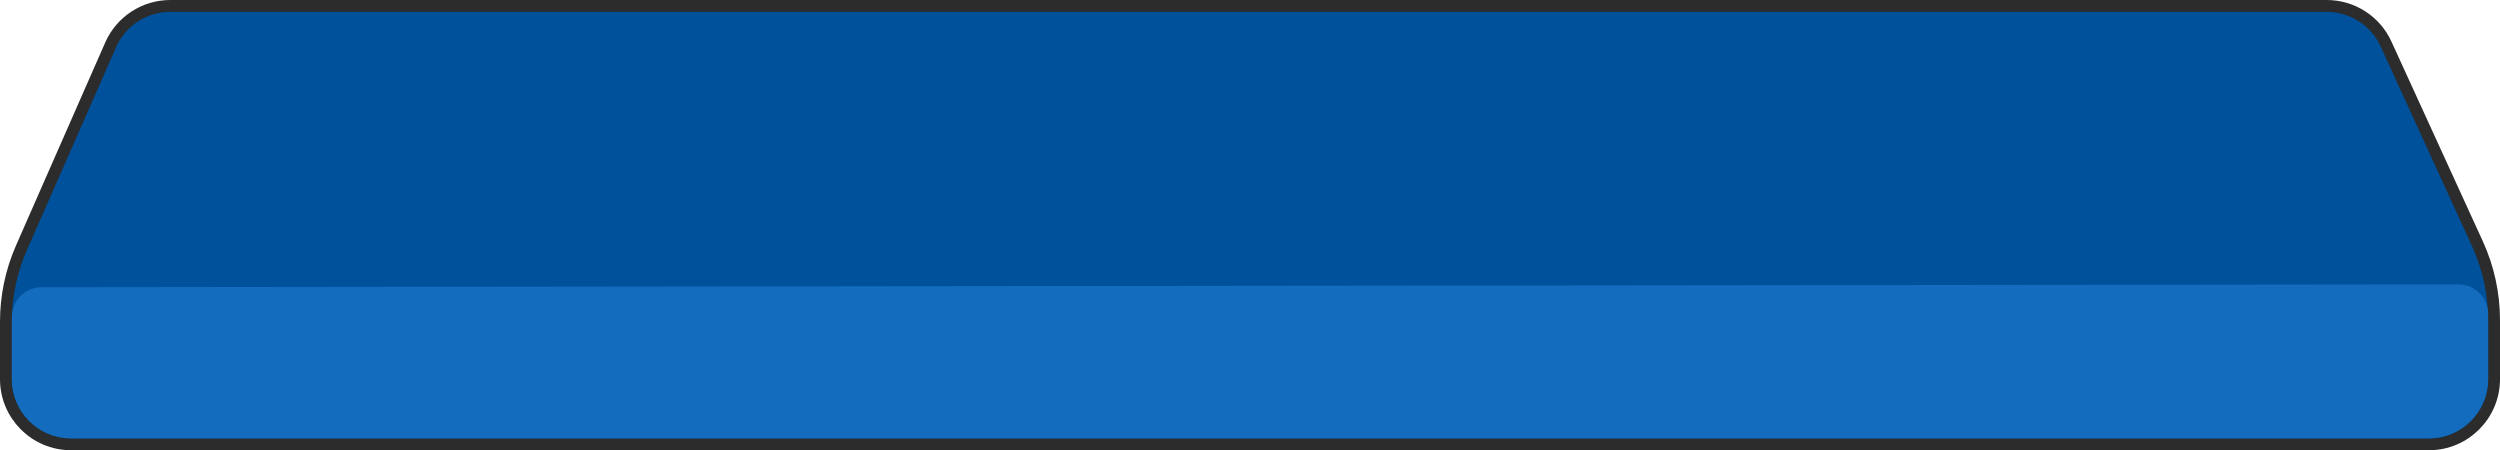
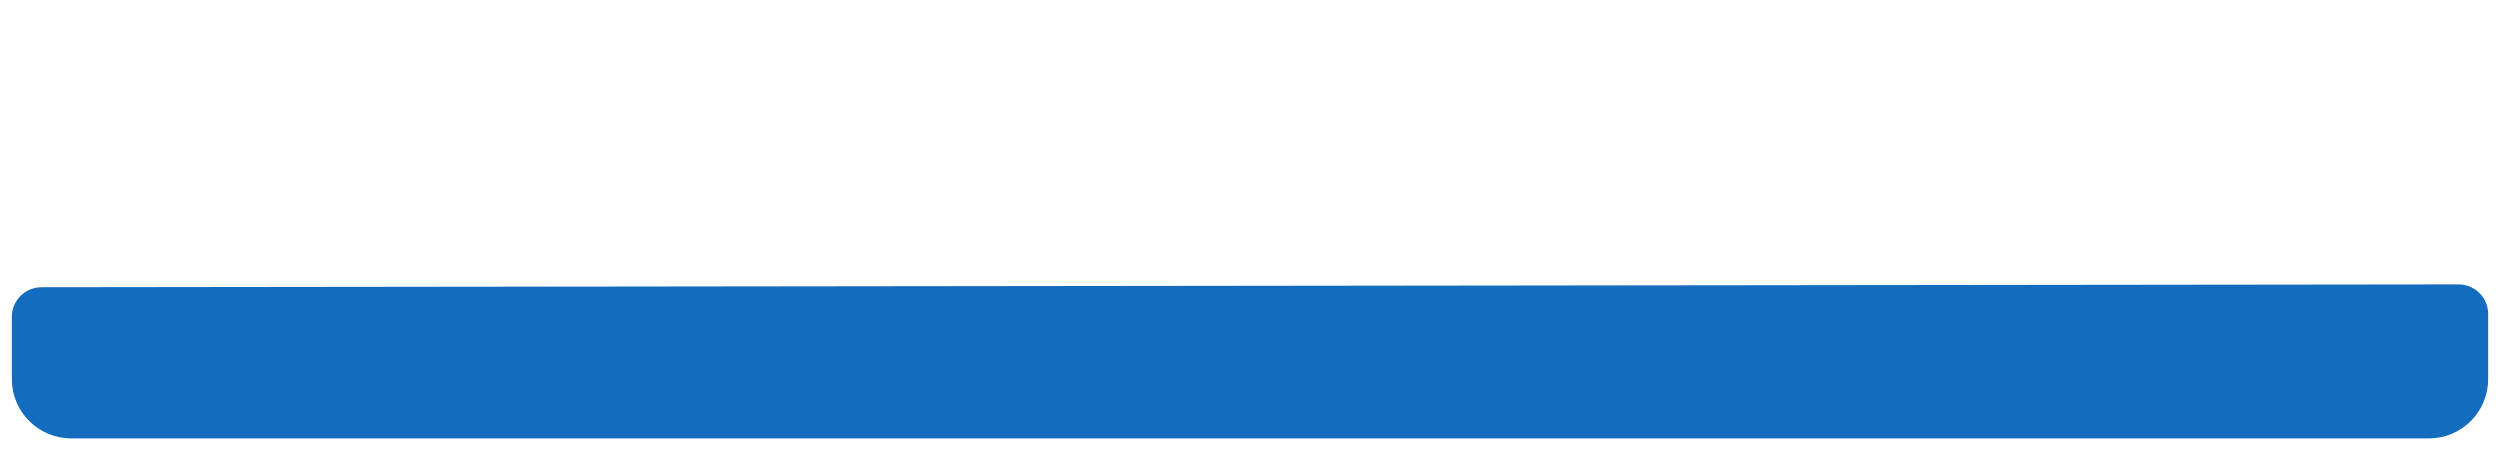
<svg xmlns="http://www.w3.org/2000/svg" width="422" height="76" viewBox="0 0 422 76" fill="none">
-   <path d="M392.758 1C397.061 1 400.97 3.51 402.761 7.423L418.188 41.139C420.041 45.187 421 49.586 421 54.038V64C421 70.075 416.075 75 410 75H12C5.925 75 1 70.075 1 64V54.303C1 50.008 1.893 45.76 3.621 41.828L18.678 7.573C20.434 3.579 24.385 1 28.748 1H392.758Z" fill="#00519B" stroke="#2C2C2C" stroke-width="2" />
  <path d="M12 74H410C415.523 74 420 69.523 420 64V53.006C420 50.242 417.758 48.003 414.994 48.006L6.994 48.485C4.235 48.488 2 50.726 2 53.485V64C2 69.523 6.477 74 12 74Z" fill="#136CBD" />
</svg>